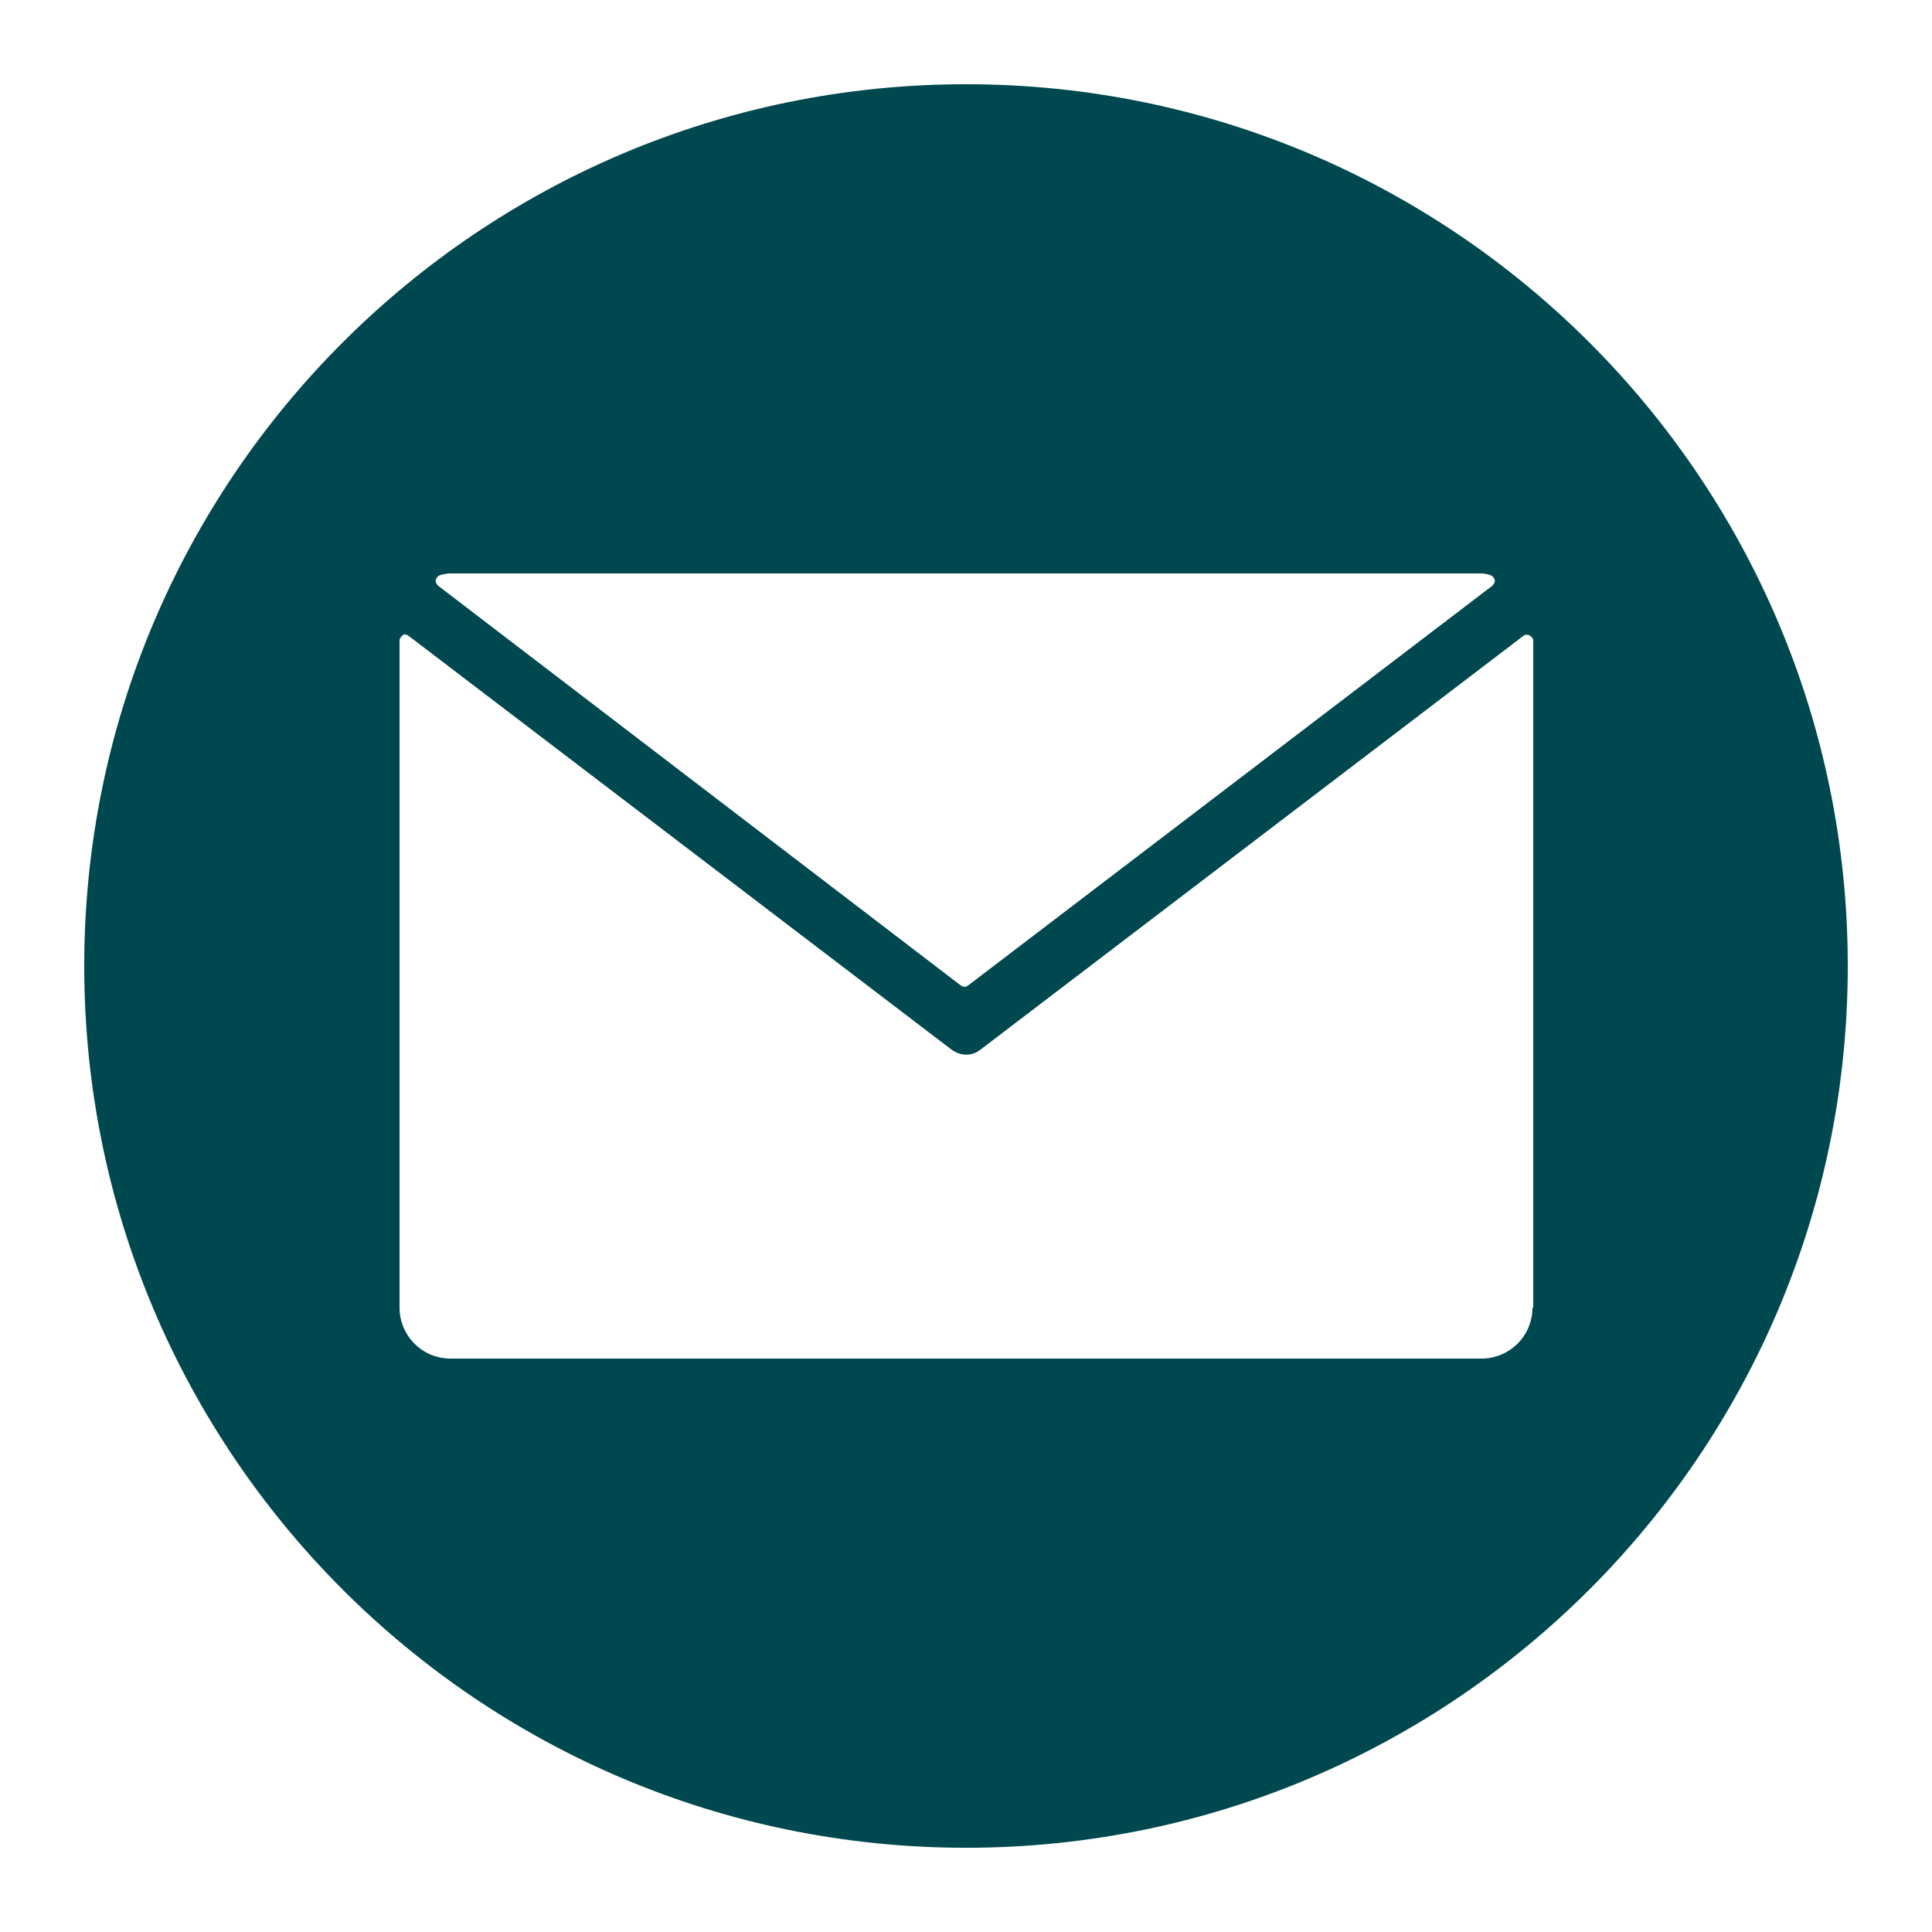
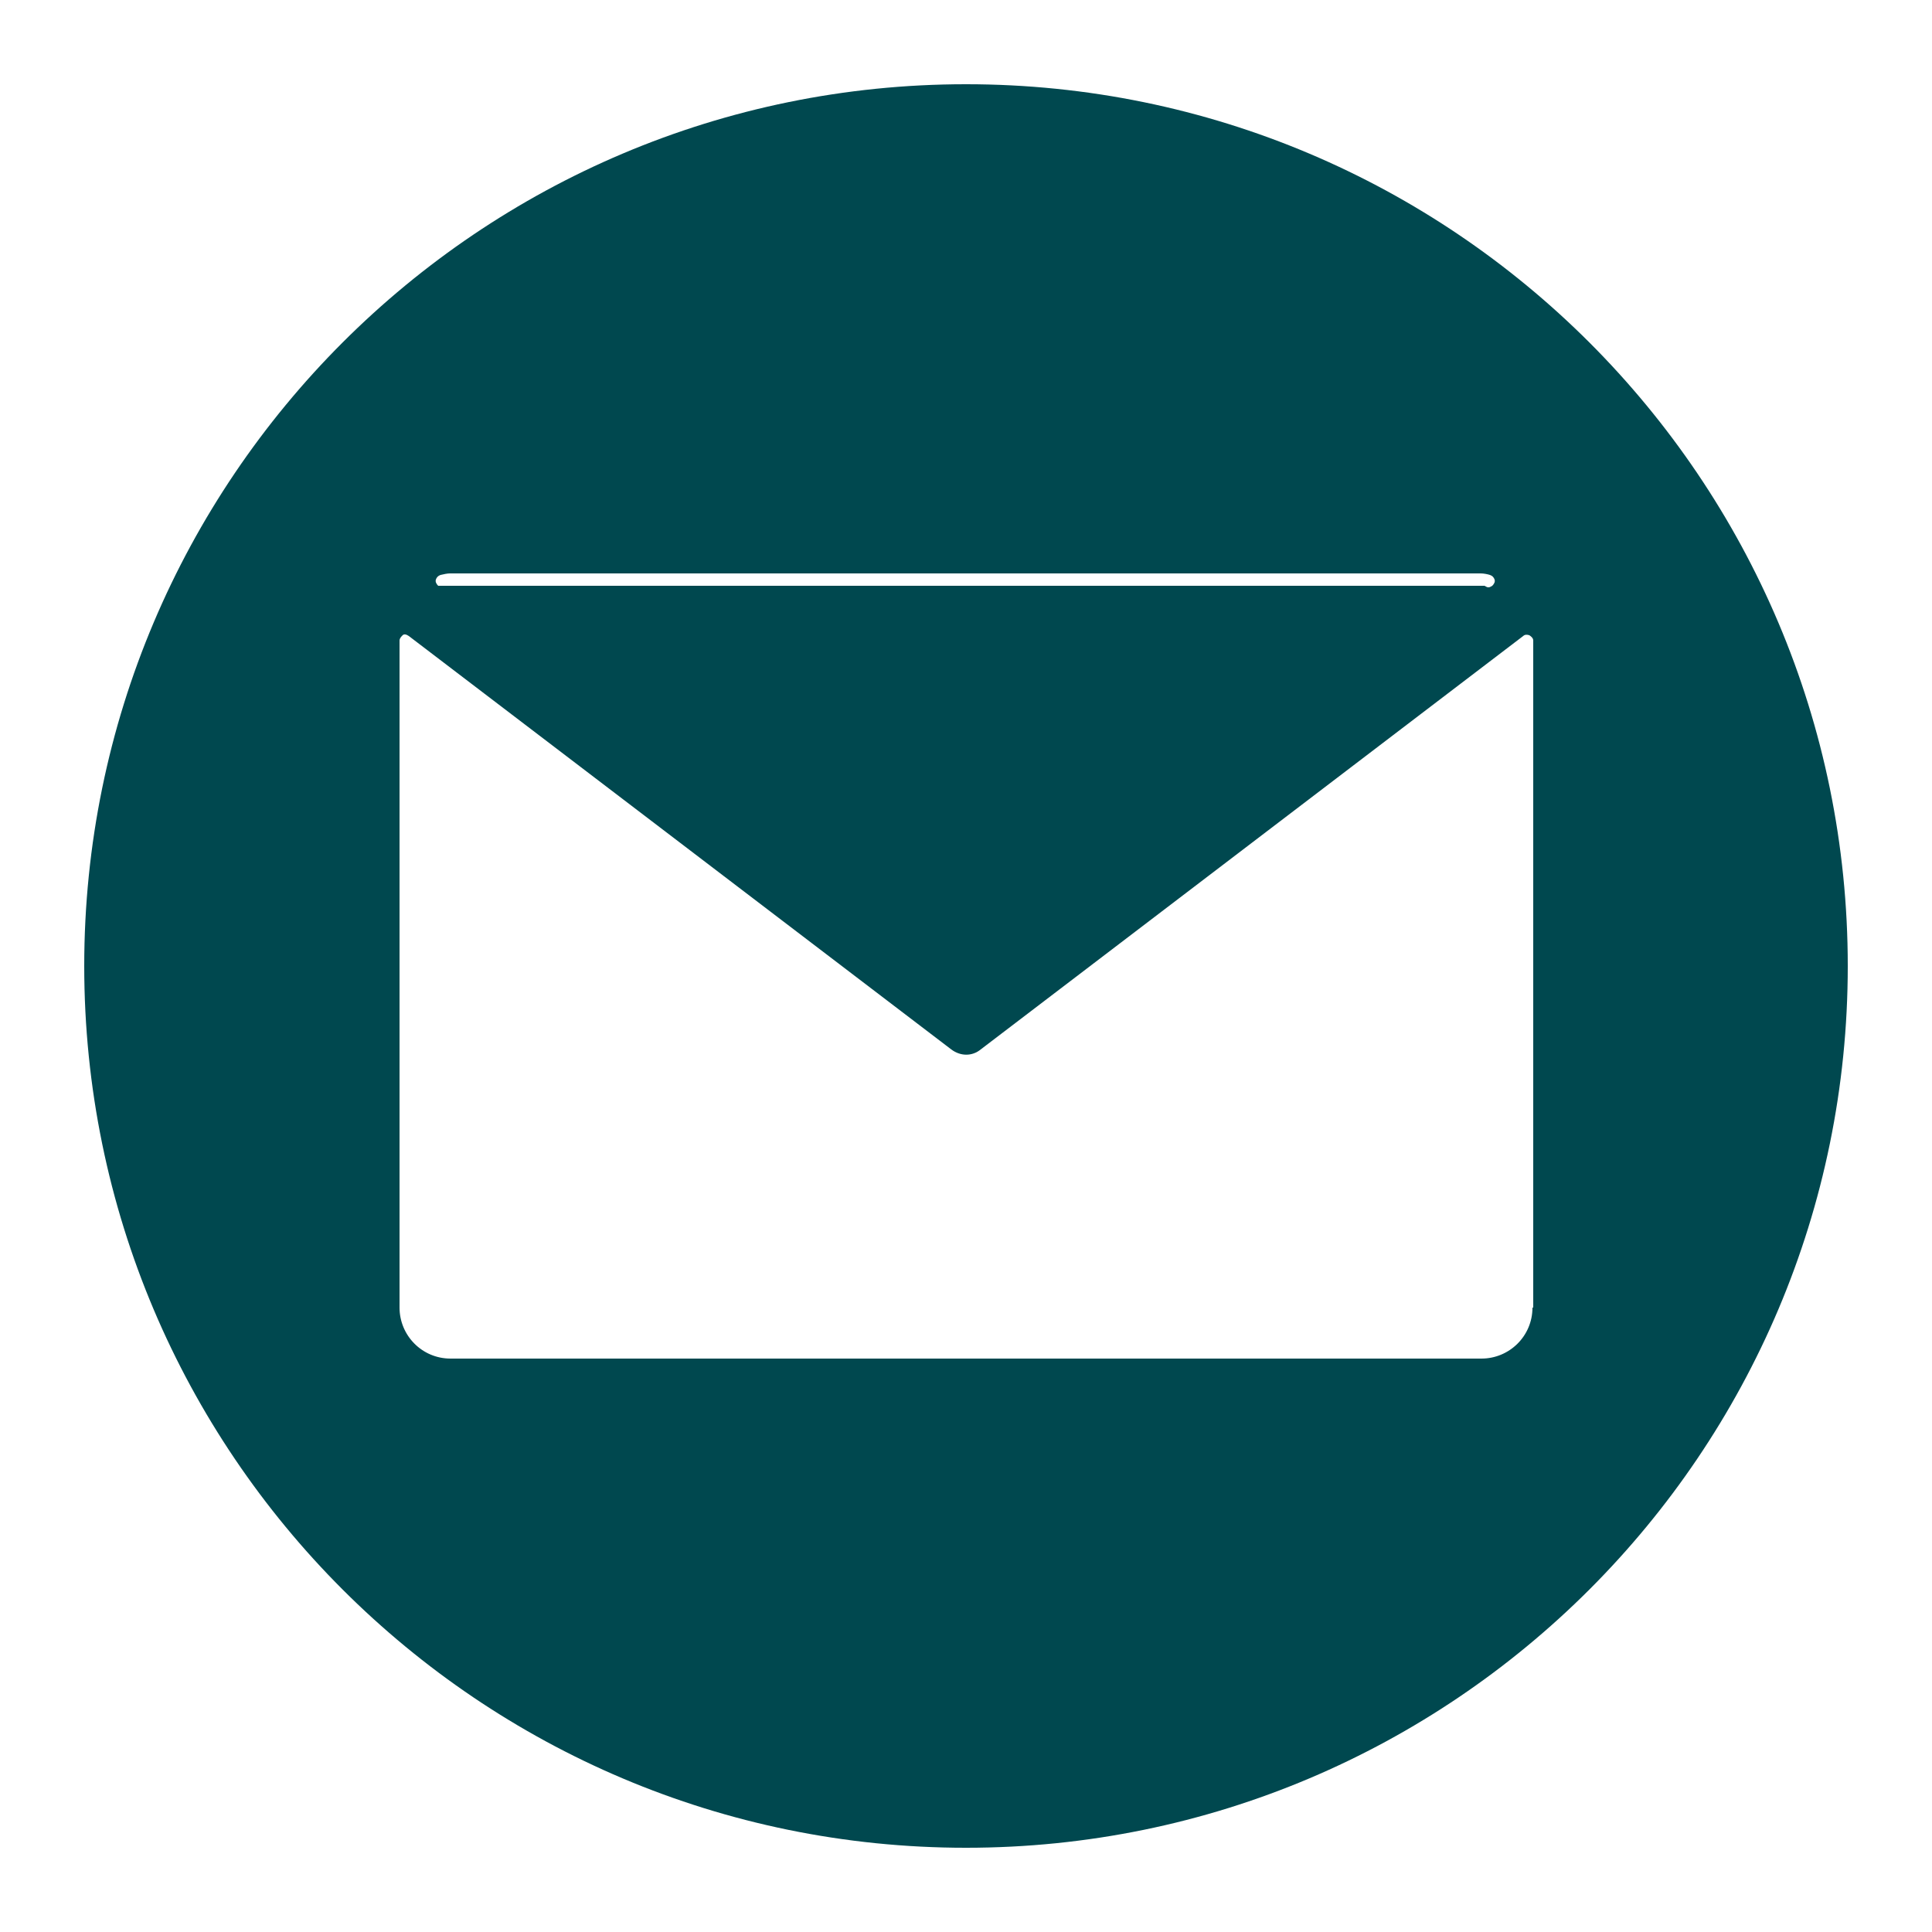
<svg xmlns="http://www.w3.org/2000/svg" version="1.1" id="Layer_1" x="0px" y="0px" viewBox="0 0 250 250" style="enable-background:new 0 0 250 250;" xml:space="preserve">
  <style type="text/css">
	.st0{fill:#00484F;}
</style>
-   <path class="st0" d="M125,10.9C62,10.9,10.9,62,10.9,125S62,239.1,125,239.1S239.1,188,239.1,125S188,10.9,125,10.9z M56.4,75  c0.1-0.3,0.3-0.5,0.6-0.6c0.4-0.1,0.9-0.2,1.2-0.2h133.4c0.4,0,0.9,0.1,1.2,0.2c0.3,0.1,0.5,0.3,0.6,0.6c0.1,0.3-0.1,0.6-0.3,0.8  l-67.8,51.7c-0.2,0.1-0.3,0.2-0.5,0.2s-0.3-0.1-0.5-0.2L56.7,75.8C56.5,75.6,56.3,75.3,56.4,75z M198.3,169.2c0,3.7-3,6.6-6.6,6.6  H58.3c-3.7,0-6.6-3-6.6-6.6V82.9c0-0.3,0.2-0.5,0.4-0.7c0.2-0.2,0.5-0.1,0.8,0.1l70.2,53.5c1.2,0.9,2.7,0.9,3.8,0l70.2-53.5  c0.2-0.2,0.5-0.2,0.8-0.1c0.3,0.2,0.5,0.4,0.5,0.7V169.2z" />
+   <path class="st0" d="M125,10.9C62,10.9,10.9,62,10.9,125S62,239.1,125,239.1S239.1,188,239.1,125S188,10.9,125,10.9z M56.4,75  c0.1-0.3,0.3-0.5,0.6-0.6c0.4-0.1,0.9-0.2,1.2-0.2h133.4c0.4,0,0.9,0.1,1.2,0.2c0.3,0.1,0.5,0.3,0.6,0.6c0.1,0.3-0.1,0.6-0.3,0.8  c-0.2,0.1-0.3,0.2-0.5,0.2s-0.3-0.1-0.5-0.2L56.7,75.8C56.5,75.6,56.3,75.3,56.4,75z M198.3,169.2c0,3.7-3,6.6-6.6,6.6  H58.3c-3.7,0-6.6-3-6.6-6.6V82.9c0-0.3,0.2-0.5,0.4-0.7c0.2-0.2,0.5-0.1,0.8,0.1l70.2,53.5c1.2,0.9,2.7,0.9,3.8,0l70.2-53.5  c0.2-0.2,0.5-0.2,0.8-0.1c0.3,0.2,0.5,0.4,0.5,0.7V169.2z" />
</svg>